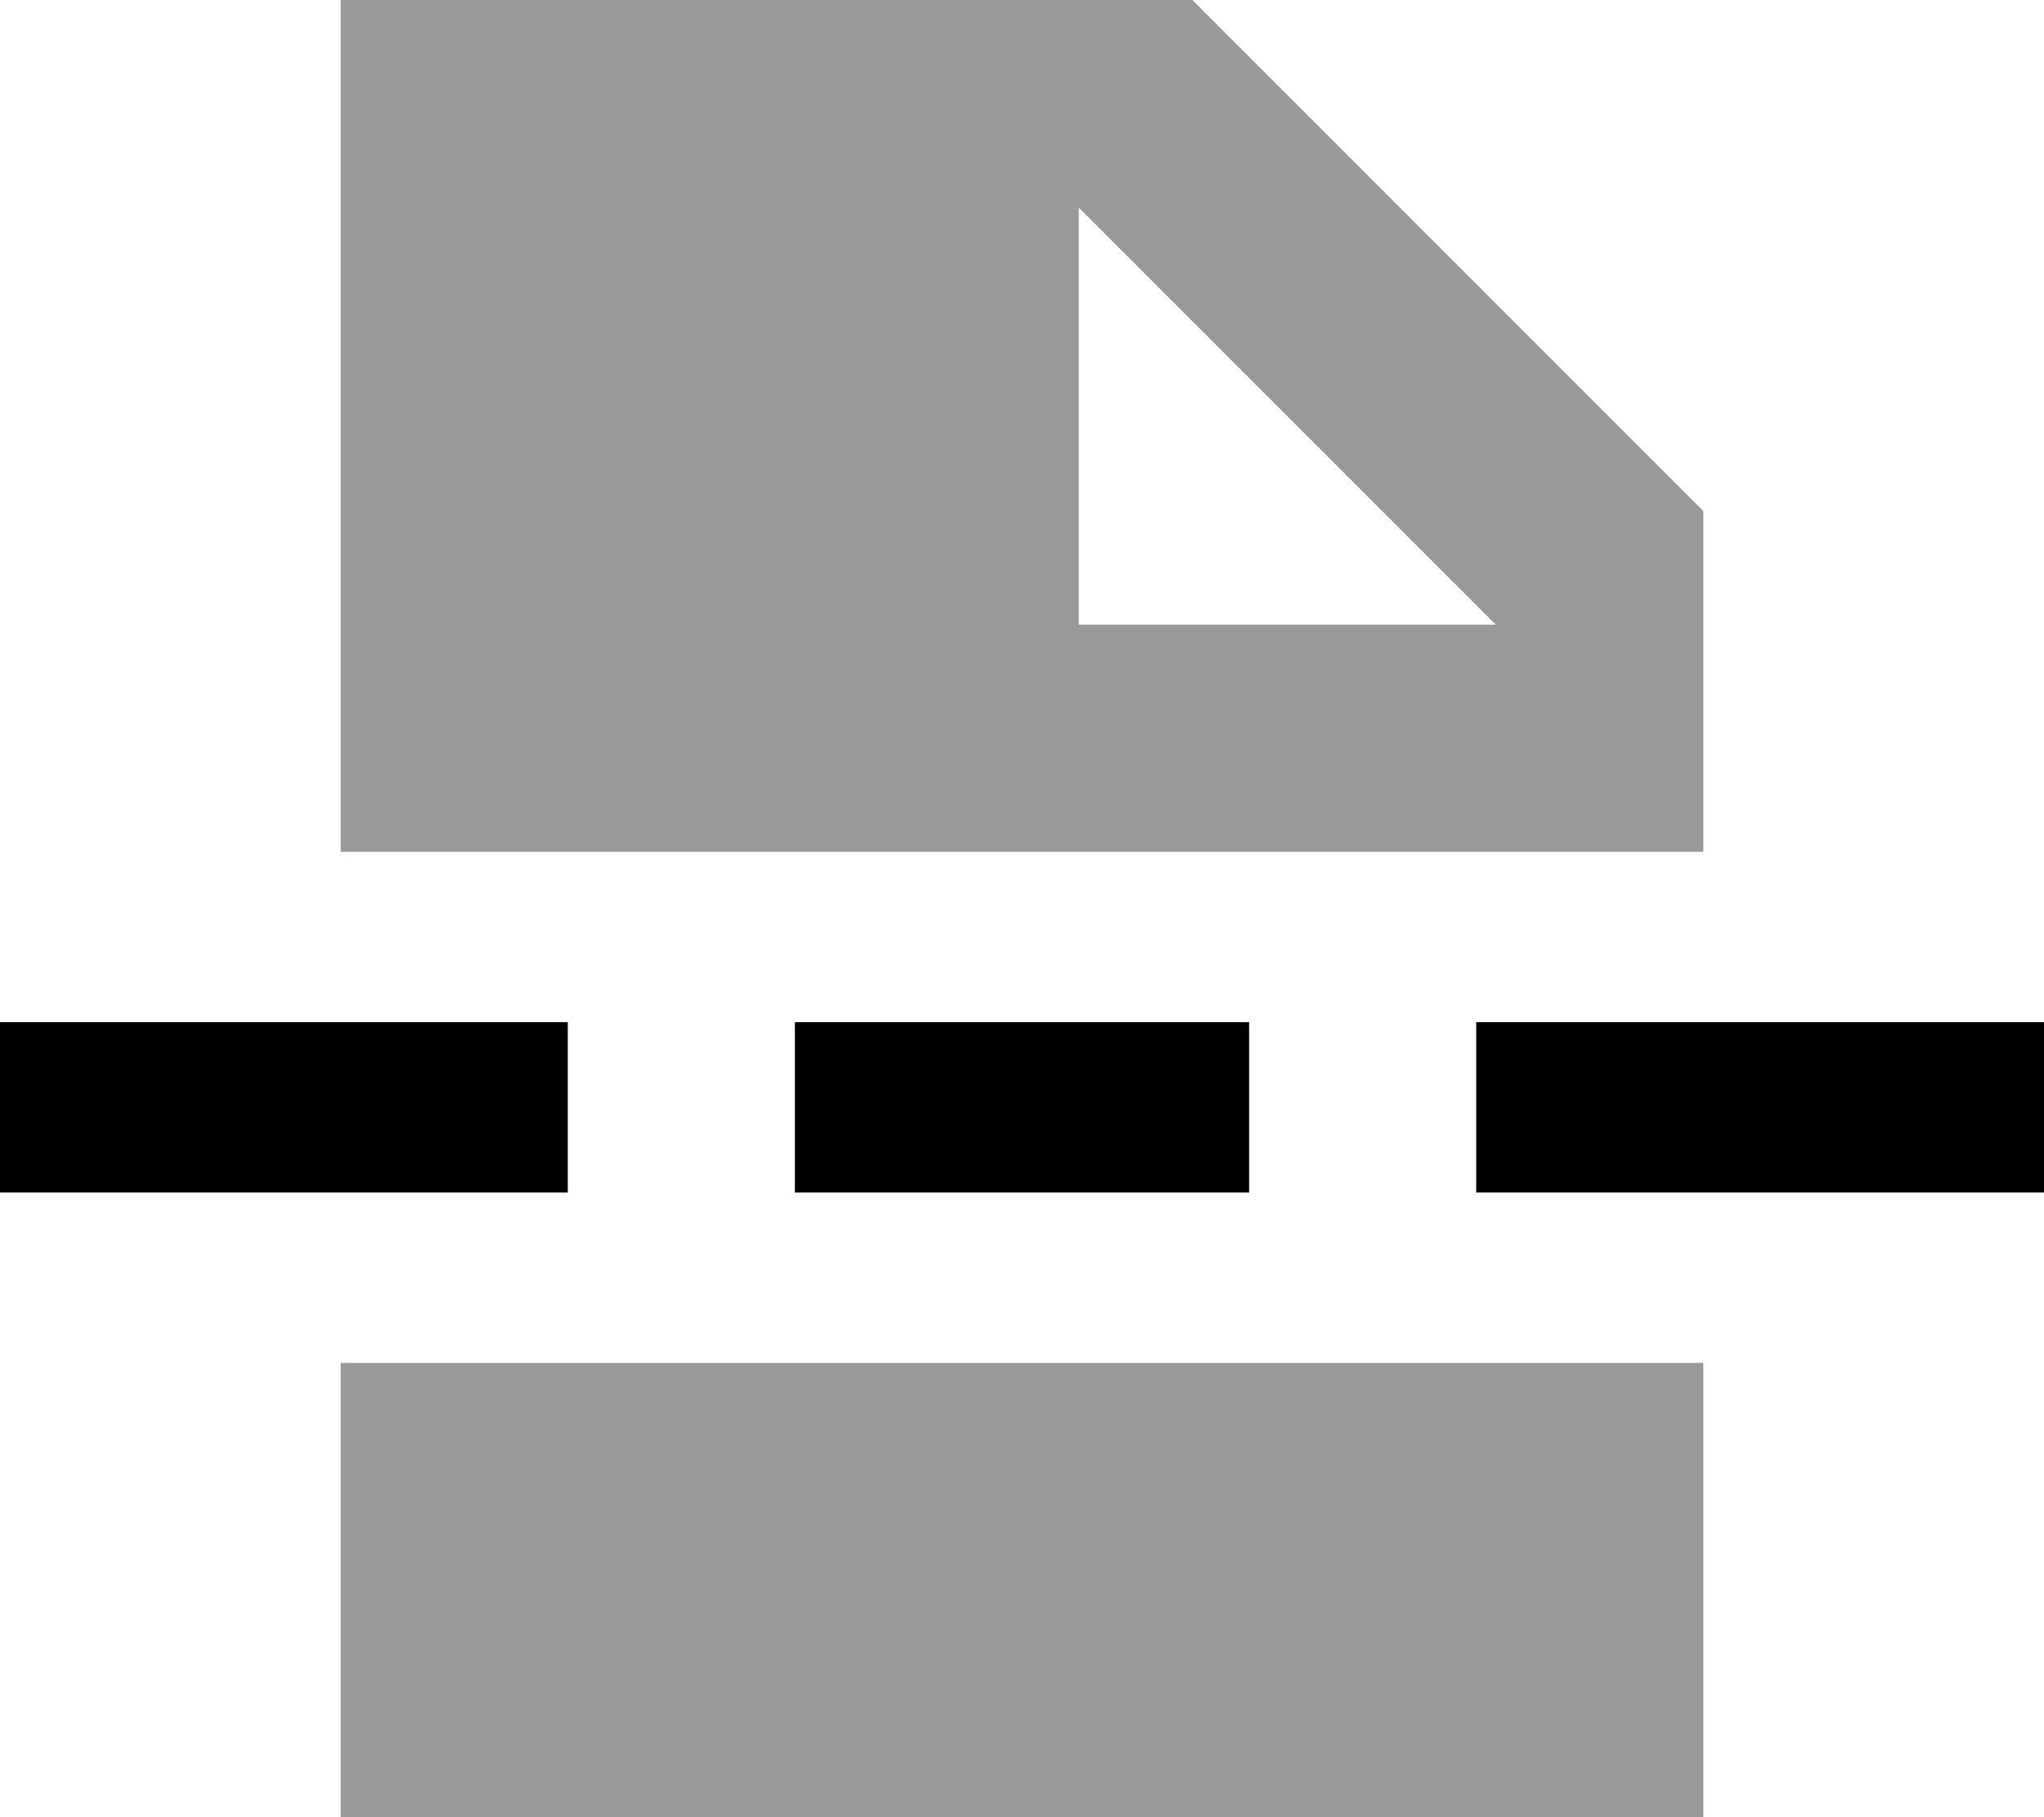
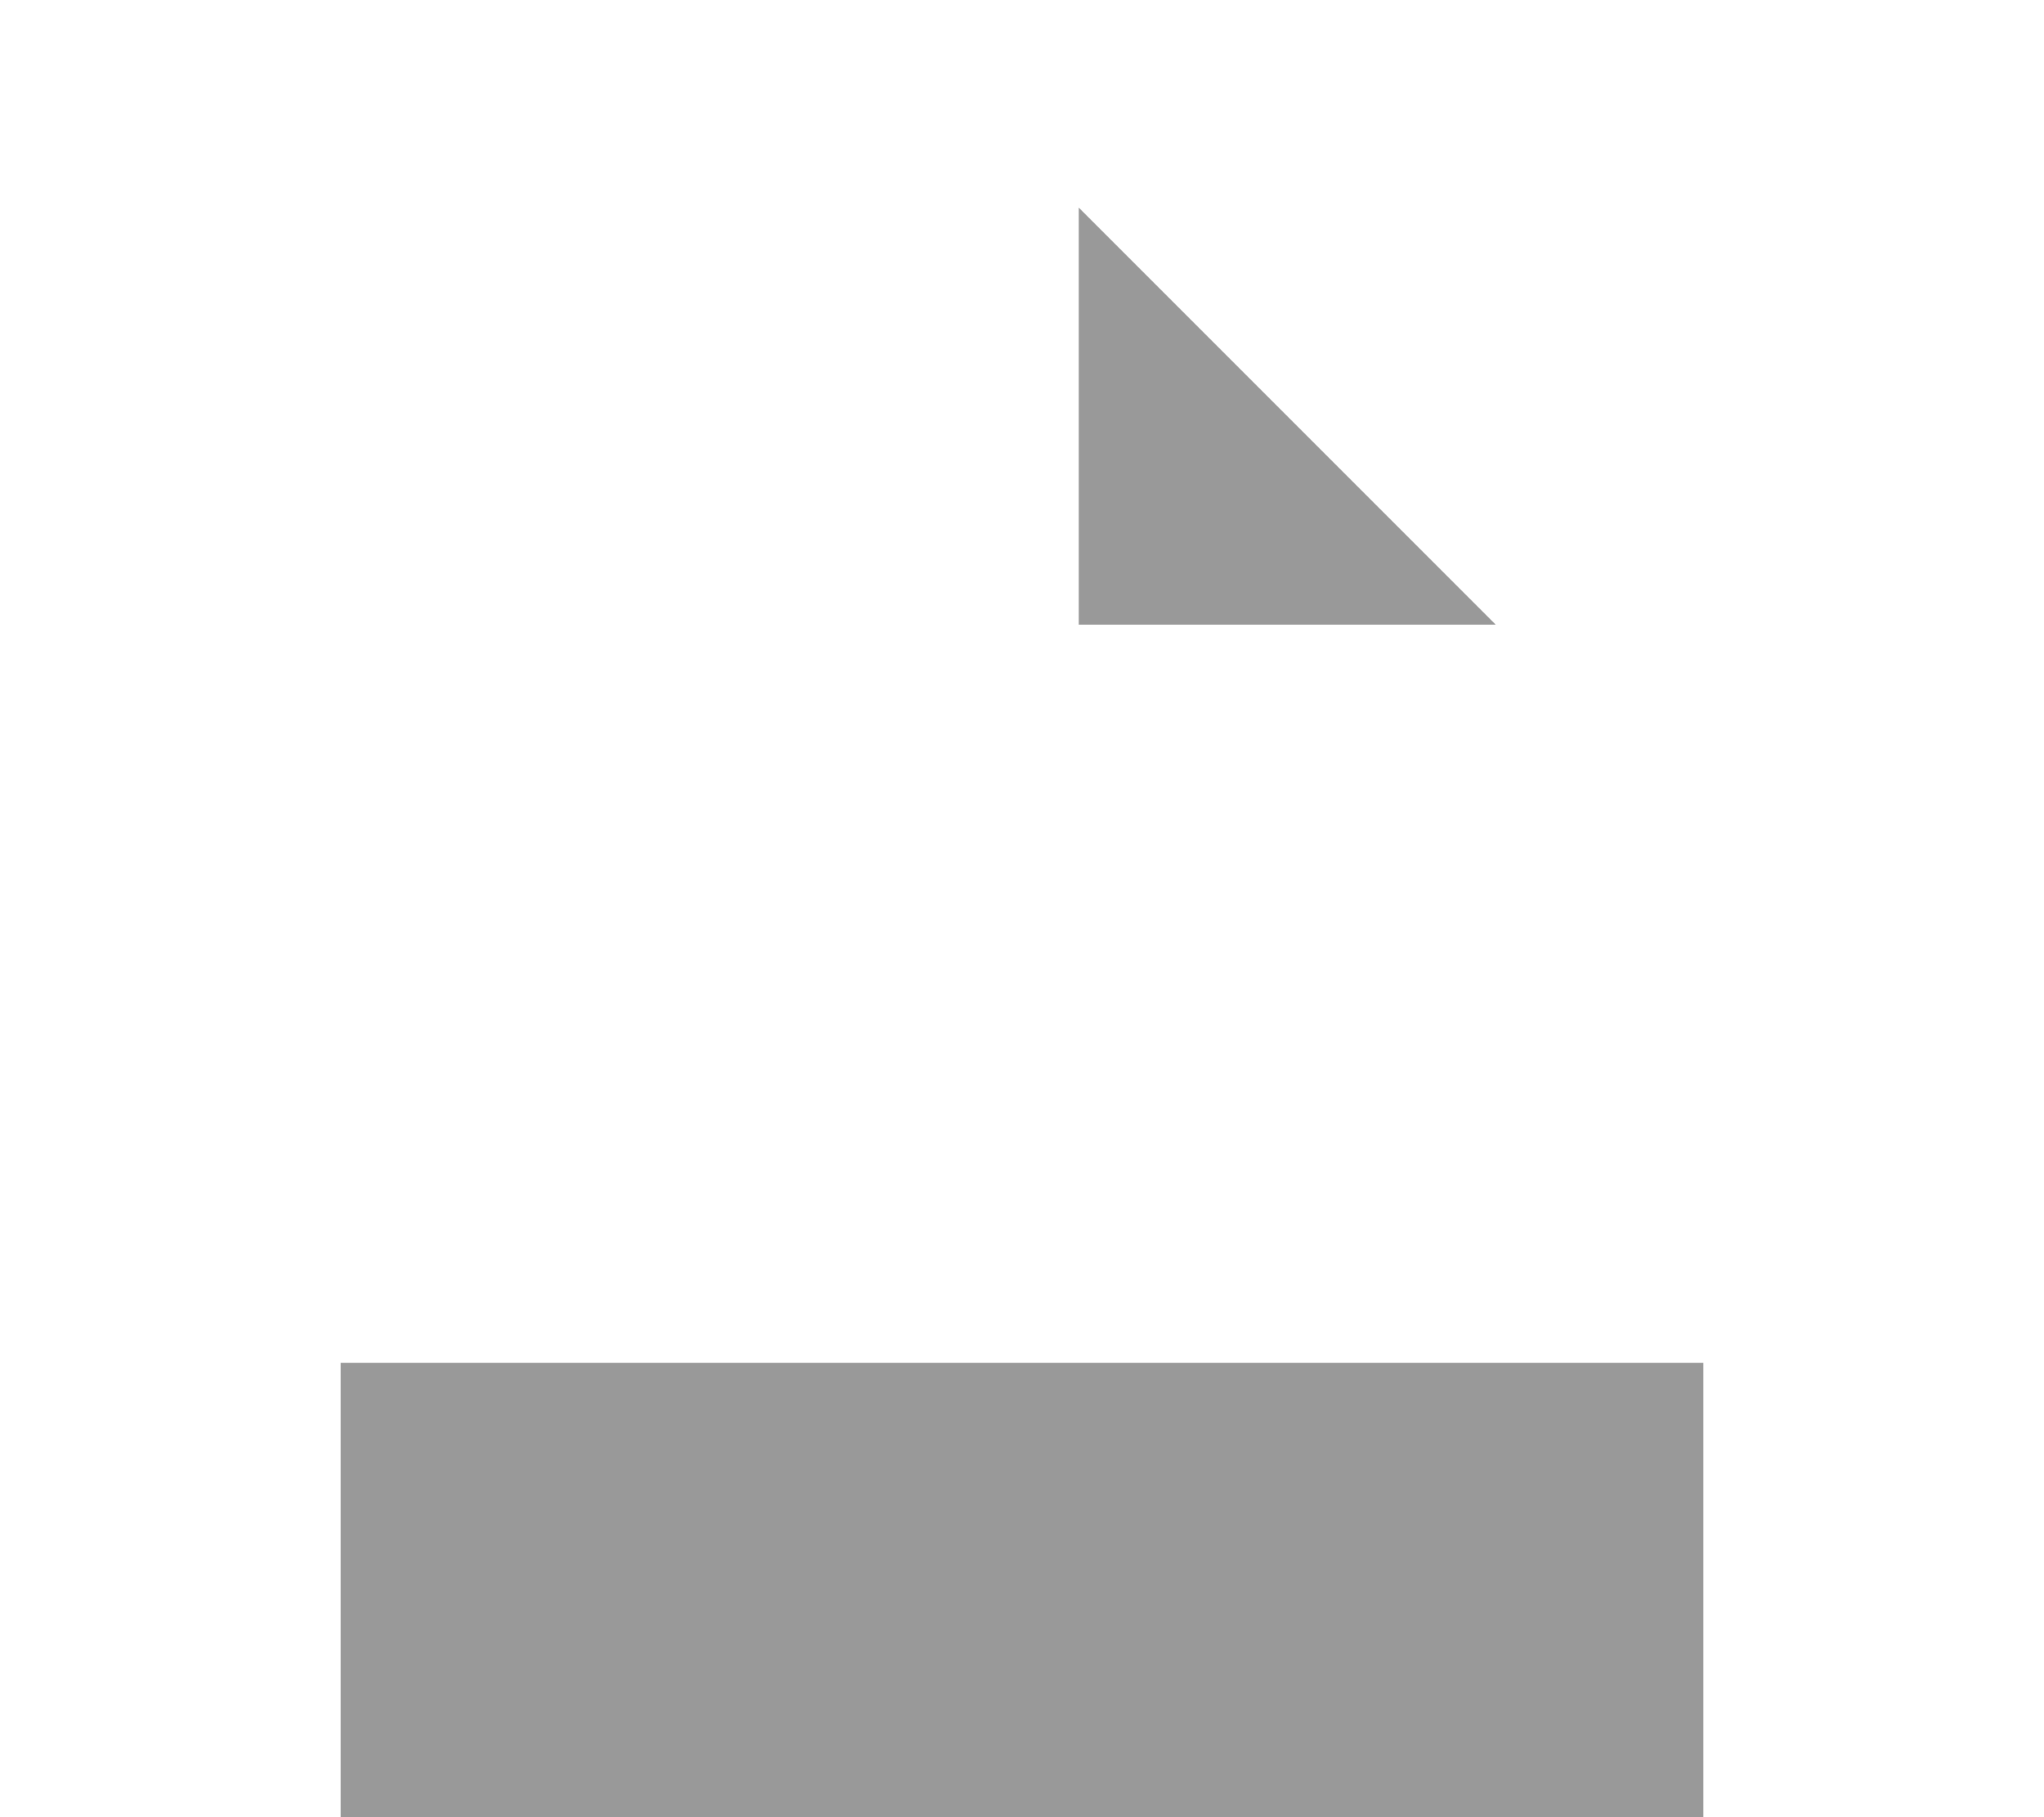
<svg xmlns="http://www.w3.org/2000/svg" viewBox="0 0 576 512">
-   <path style="fill:currentColor;opacity:.4" d="M96 0l240 0 144 144 0 96-384 0 0-240zm0 384l384 0 0 128-384 0 0-128zM304 58.5L304 176 421.5 176 304 58.5z" />
-   <path style="fill:currentColor;opacity:1" d="M0 288l160 0 0 48-160 0 0-48zm224 0l128 0 0 48-128 0 0-48zm192 0l160 0 0 48-160 0 0-48z" />
+   <path style="fill:currentColor;opacity:.4" d="M96 0zm0 384l384 0 0 128-384 0 0-128zM304 58.5L304 176 421.5 176 304 58.5z" />
</svg>